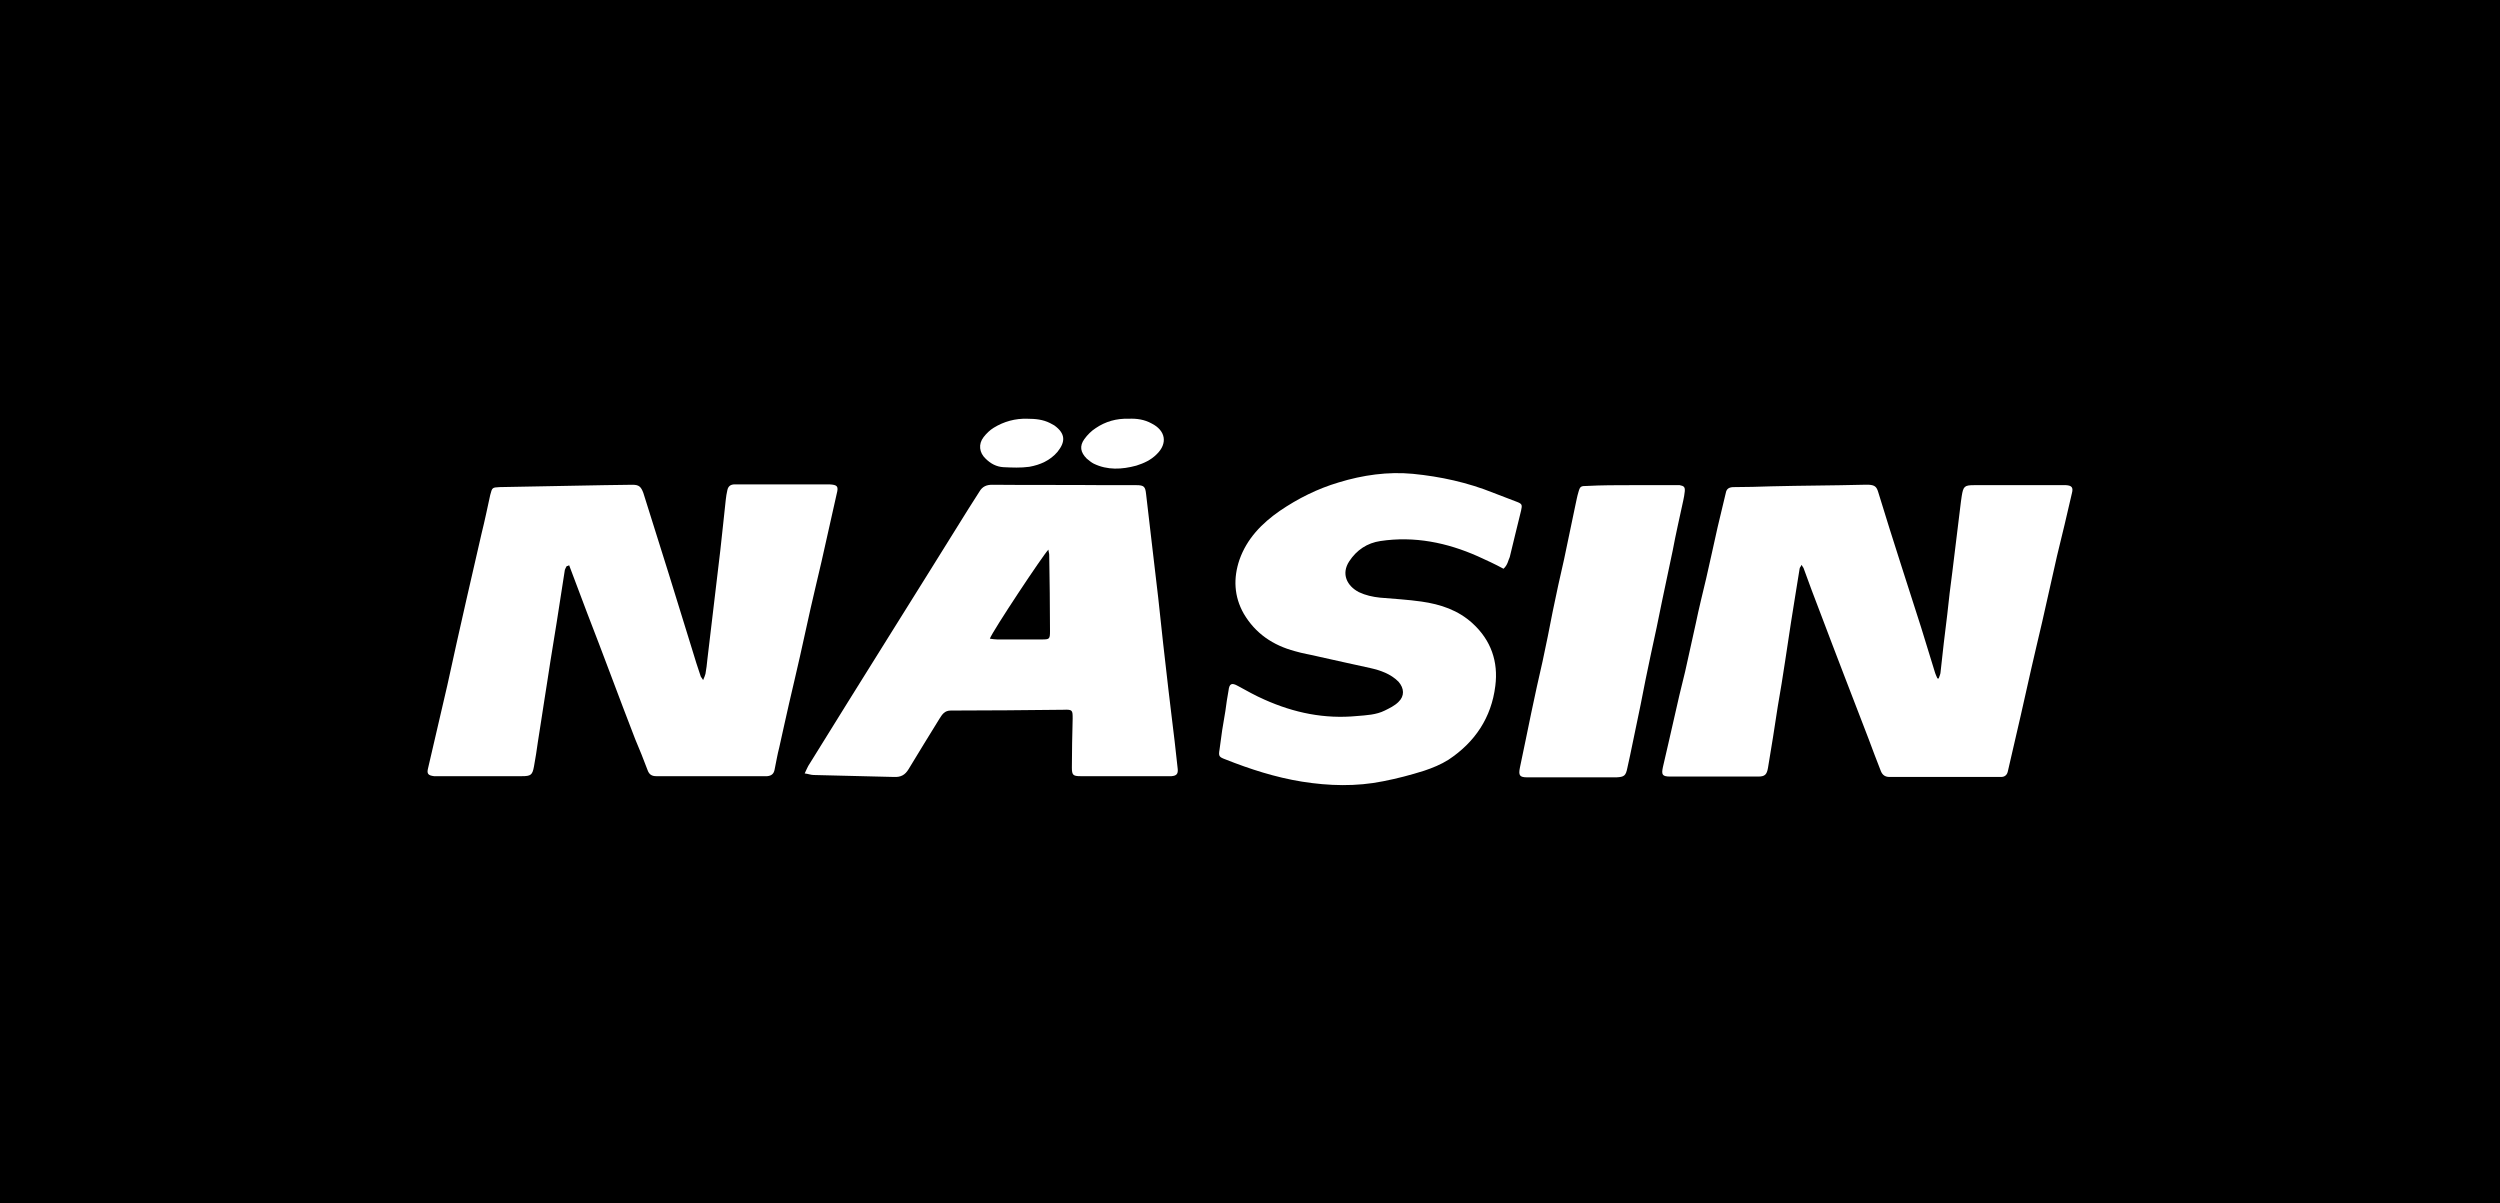
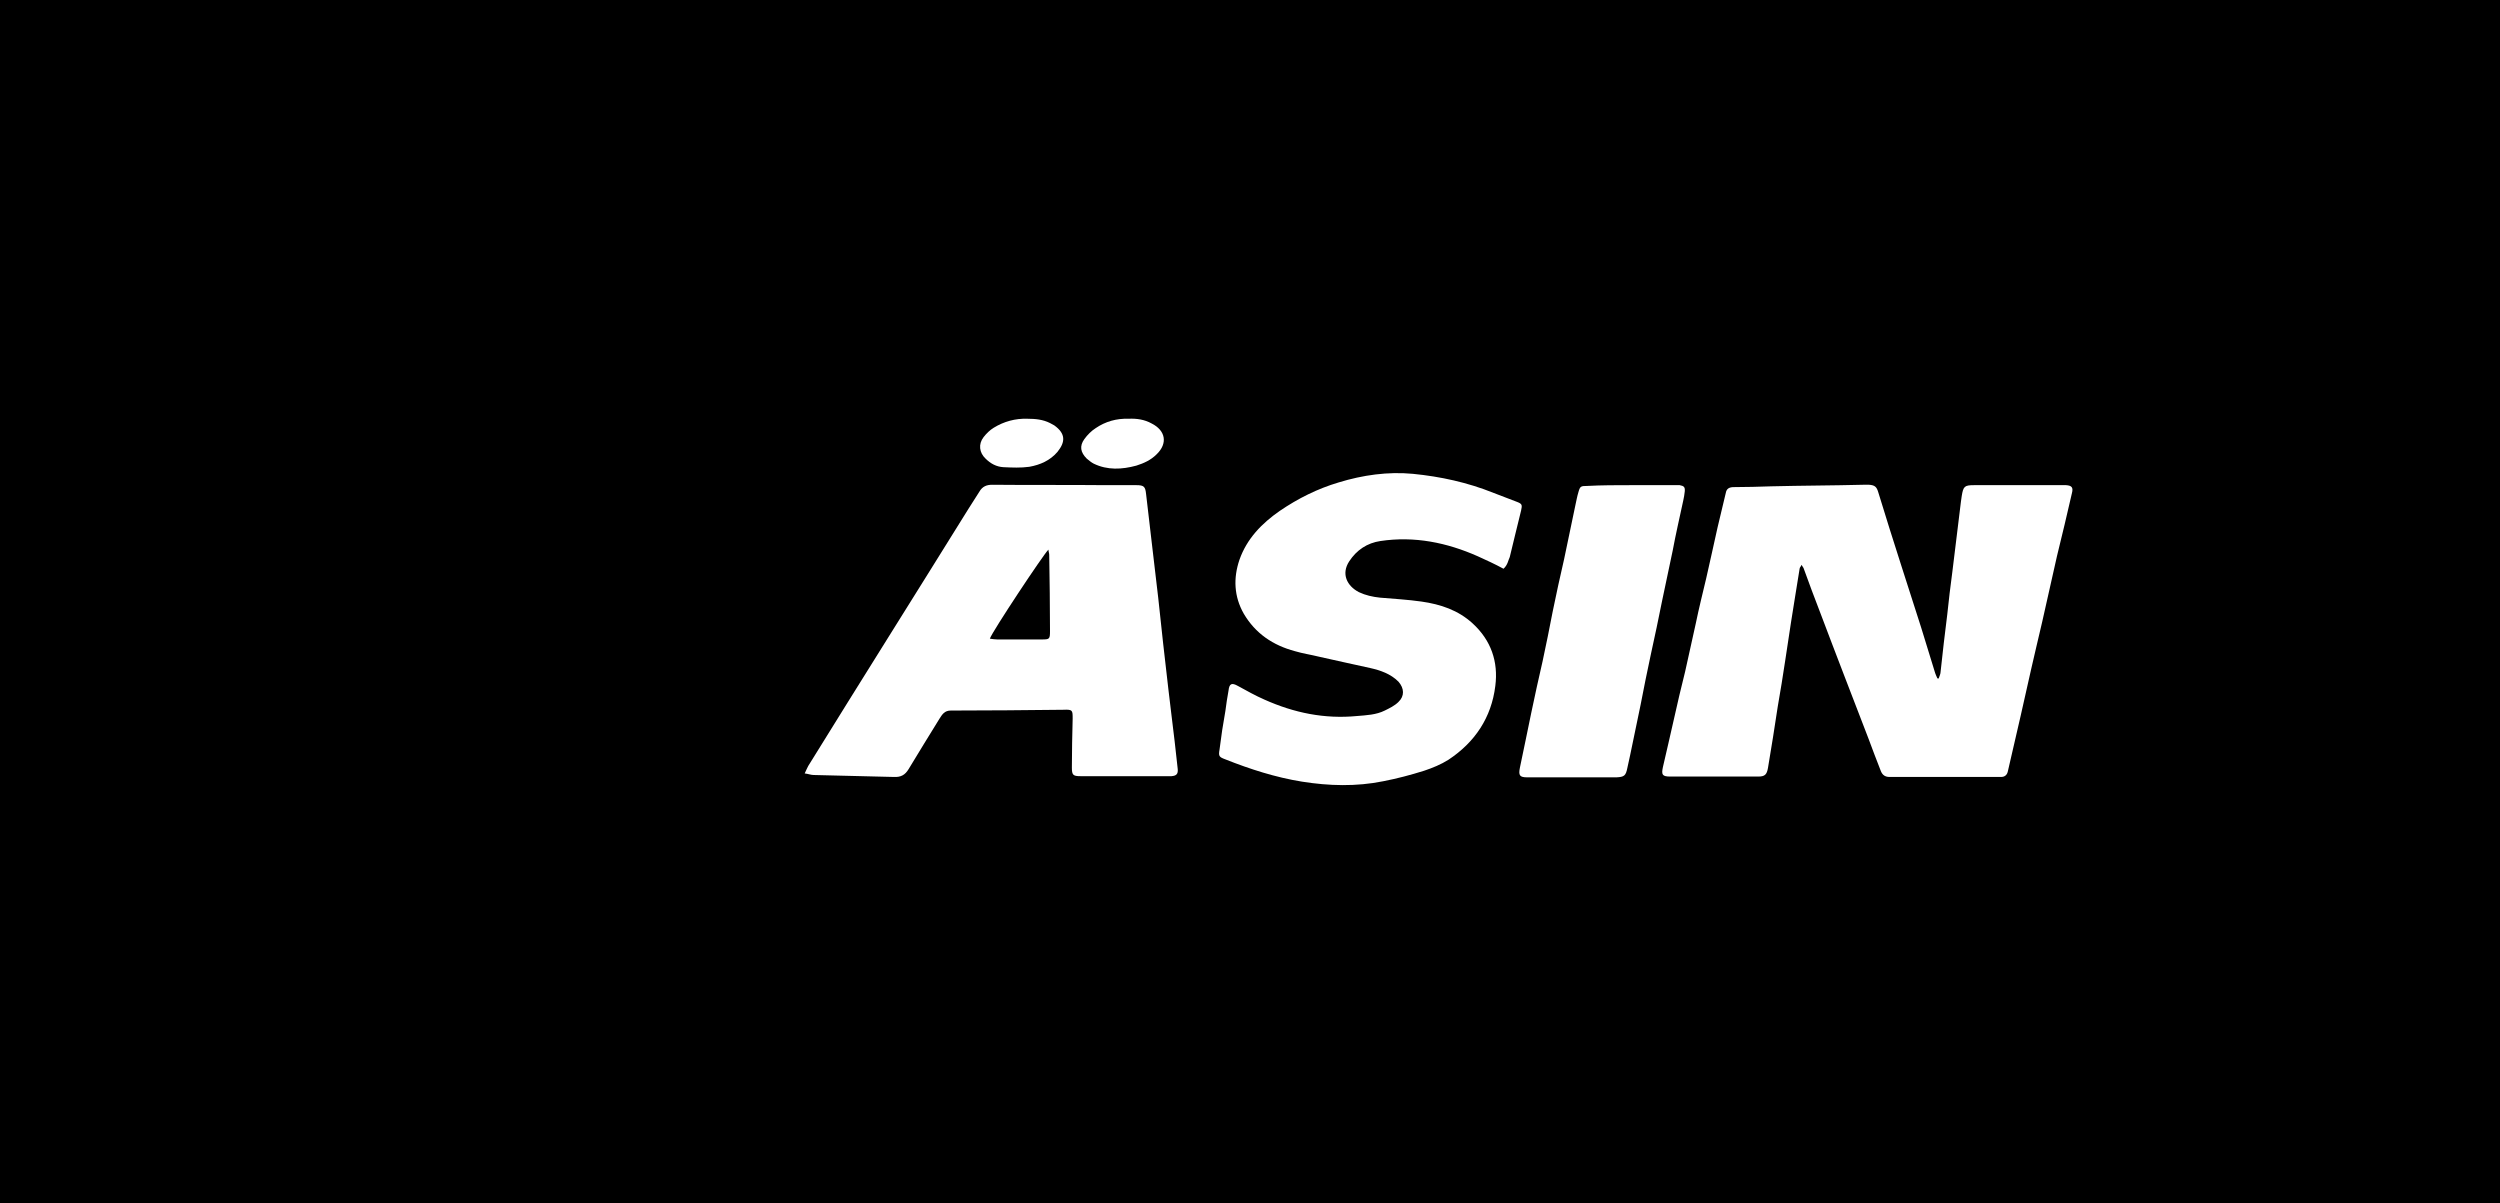
<svg xmlns="http://www.w3.org/2000/svg" version="1.1" id="Layer_1" x="0px" y="0px" viewBox="0 0 640 308" style="enable-background:new 0 0 640 308;" xml:space="preserve">
  <rect x="0" y="0" width="640" height="308" fill="#808080" stroke="none" />
  <style type="text/css">
	.st0{fill:#FFFFFF;}
</style>
  <g>
    <rect x="0.5" y="0.5" width="639" height="326" />
    <path d="M639,1v325H1V1H639 M640,0H0v327h640V0L640,0z" />
  </g>
  <g>
    <path class="st0" d="M496.3,173.7c0.2-0.6,0.5-1.2,0.5-1.8c0.5-4.9,1.1-9.7,1.7-14.6c0.4-3.7,0.8-7.3,1.3-10.9c0.7-6,1.5-12,2.2-18   c0.1-0.5,0.1-0.9,0.2-1.4c0.4-2.5,0.7-2.8,3.2-2.8c7.3,0,14.6,0,21.9,0c0.5,0,1.1,0,1.6,0c1.5,0.1,1.9,0.6,1.5,2.1   c-1.2,5.3-2.5,10.7-3.8,16c-1.3,5.6-2.5,11.3-3.8,16.9c-0.9,4-1.9,7.9-2.8,12c-0.9,4-1.8,7.9-2.7,12c-1.1,4.8-2.2,9.6-3.3,14.3   c-0.2,0.9-0.8,1.4-1.7,1.4c-0.5,0-1.1,0-1.6,0c-8.6,0-17.2,0-25.8,0c-0.4,0-0.8,0-1.2,0c-1.1,0-1.8-0.5-2.2-1.5   c-1.1-2.9-2.2-5.6-3.2-8.4c-2.1-5.4-4.1-10.7-6.2-16.1c-2-5.3-4.1-10.6-6.1-16c-1.5-3.9-2.9-7.6-4.3-11.5c-0.1-0.2-0.3-0.4-0.5-0.8   c-0.2,0.5-0.5,0.7-0.5,1c-0.7,4.5-1.5,9.1-2.2,13.7c-0.5,3.3-1,6.6-1.5,9.9c-0.6,3.9-1.2,7.8-1.9,11.7c-0.8,5.2-1.6,10.5-2.5,15.7   c-0.3,1.7-0.8,2.2-2.5,2.2c-7.5,0-15,0-22.5,0c-2.1,0-2.3-0.5-1.9-2.4c0.9-4,1.9-8.1,2.8-12.2c0.9-4.1,1.9-8.3,2.9-12.3   c0.9-4.1,1.8-8.1,2.7-12.2c0.8-3.9,1.8-7.9,2.7-11.7c1-4.3,1.9-8.6,2.9-13c0.7-2.9,1.4-5.9,2.1-8.8c0.2-1.2,1-1.5,2.1-1.5   c3.2,0,6.3-0.1,9.5-0.2c7.9-0.2,15.7-0.2,23.5-0.4c0.5,0,1.1,0,1.6,0c1.4,0.1,1.9,0.5,2.3,1.8c1.9,6.2,3.9,12.6,5.9,18.8   c1.7,5.3,3.4,10.6,5.1,15.9c1.2,3.9,2.4,7.8,3.6,11.7c0.2,0.5,0.3,0.8,0.5,1.2C495.9,173.7,496.1,173.7,496.3,173.7z" />
-     <path class="st0" d="M145.1,144.9c-0.2,0.3-0.4,0.7-0.5,1c-0.7,4.5-1.4,9-2.1,13.5c-0.5,3.3-1.1,6.6-1.6,9.9   c-0.5,3.5-1.1,6.9-1.6,10.3c-0.5,3.5-1.1,6.9-1.6,10.3c-0.3,2.1-0.6,4.2-1,6.3c-0.4,2.2-0.8,2.5-3.1,2.5c-7.2,0-14.3,0-21.5,0   c-0.3,0-0.7,0-1,0c-1.5-0.2-1.9-0.6-1.5-2.1c1.6-7,3.3-14.1,4.9-21.1c1.6-7.3,3.2-14.6,4.9-22c1.3-5.7,2.6-11.3,3.9-17   c0.8-3.2,1.5-6.6,2.2-9.8c0.5-1.9,0.5-1.9,2.4-2c8.9-0.2,17.8-0.3,26.8-0.5c2.4,0,4.9-0.1,7.2-0.1c1.7,0,2.2,0.5,2.8,2.1   c2.2,6.9,4.3,13.8,6.5,20.7c2,6.5,4,13,6,19.4c0.7,2.3,1.4,4.6,2.2,6.9c0.1,0.2,0.3,0.4,0.6,0.9c0.3-0.7,0.5-1.2,0.6-1.6   c0.2-1.2,0.4-2.5,0.5-3.8c1.1-9.3,2.2-18.5,3.3-27.8c0.5-4.3,0.9-8.6,1.4-13c0.1-0.8,0.2-1.6,0.4-2.4c0.2-1,0.8-1.5,1.9-1.5   c0.8,0,1.6,0,2.4,0c6.8,0,13.6,0,20.4,0c0.5,0,0.9,0,1.4,0c2.1,0.1,2.4,0.5,1.9,2.4c-1.3,5.8-2.6,11.6-3.9,17.4   c-0.9,4-1.9,7.9-2.8,12c-0.9,4-1.8,8.1-2.7,12.2c-0.9,4.1-1.9,8.1-2.8,12.1c-0.8,3.7-1.7,7.4-2.5,11.2c-0.5,1.9-0.8,3.8-1.2,5.7   c-0.2,1.1-0.8,1.6-1.9,1.7c-0.5,0-0.9,0-1.4,0c-8.6,0-17.2,0-25.8,0c-0.4,0-0.8,0-1.2,0c-1.1,0-1.8-0.4-2.2-1.5   c-1-2.7-2.1-5.4-3.2-8c-2.1-5.5-4.2-10.9-6.2-16.3c-2-5.3-4-10.6-6.1-16c-1.5-4.1-3.1-8.1-4.6-12.2   C145.4,144.9,145.3,144.9,145.1,144.9z" />
    <path class="st0" d="M206,198c0.4-0.8,0.6-1.4,0.9-1.9c13.6-22,27.4-43.9,41-65.8c0.9-1.5,1.9-2.9,2.8-4.4c0.8-1.4,1.9-1.8,3.3-1.8   c9.6,0.1,19.3,0,29,0.1c2.6,0,5.2,0,7.9,0c2,0,2.3,0.4,2.5,2.3c1,8.9,2.1,17.7,3.1,26.5c0.8,7.8,1.7,15.6,2.6,23.4   c0.5,4.5,1.1,8.9,1.6,13.3c0.3,2.4,0.5,4.8,0.8,7.2c0.1,1.2-0.3,1.7-1.6,1.8c-0.2,0-0.4,0-0.6,0c-7.6,0-15.2,0-22.7,0   c-1.9,0-2.2-0.3-2.2-2.2c0-4.2,0.1-8.3,0.2-12.5c0-2.2,0-2.4-2.4-2.3c-9.6,0.1-19.2,0.2-28.8,0.2c-1.6,0-2.2,1-2.9,2.1   c-2.6,4.2-5.3,8.6-7.9,12.9c-0.9,1.5-2,2.1-3.8,2c-6.9-0.2-13.6-0.3-20.5-0.5C207.6,198.4,206.9,198.1,206,198z M253.4,163.5   c0.7,0.1,1.3,0.2,1.9,0.2c3.8,0,7.6,0,11.4,0c2,0,2.1-0.1,2.1-2.2c0-6.5-0.1-13-0.2-19.5c0-0.4-0.2-0.8-0.2-1.3   C267.2,141.8,254,161.7,253.4,163.5z" />
    <path class="st0" d="M384.9,145.6c-2.2-1.2-4.4-2.2-6.6-3.2c-7.9-3.5-16.2-5.2-24.9-3.9c-3.4,0.5-6.1,2.3-8,5.2   c-2.1,3.2-0.6,6.3,2.5,7.9c1.7,0.8,3.5,1.2,5.4,1.4c3.5,0.3,7.1,0.5,10.6,1c4.9,0.7,9.4,2.2,13.1,5.6c4.7,4.3,6.6,9.8,5.8,16   c-1,8.1-5.2,14.4-12,18.9c-1.9,1.2-4.1,2.1-6.2,2.8c-3.5,1.1-6.9,2-10.5,2.7c-6.9,1.4-13.9,1.2-20.8,0.1   c-6.8-1.1-13.3-3.2-19.6-5.7c-1.6-0.6-1.8-0.8-1.5-2.5c0.4-3.3,0.9-6.6,1.5-9.9c0.2-1.7,0.5-3.5,0.8-5.2c0.2-1.8,0.8-2.1,2.4-1.2   c2.2,1.2,4.5,2.5,6.8,3.5c7.6,3.4,15.4,5,23.7,4.2c2.4-0.2,4.9-0.3,7.1-1.4c1.2-0.6,2.5-1.2,3.5-2.2c1.6-1.5,1.5-3.5,0-5.2   c-2-2-4.6-2.9-7.3-3.5c-4.4-1-8.8-1.9-13.1-2.9c-2-0.5-4.1-0.8-6.1-1.4c-5.6-1.5-10.1-4.5-13.1-9.6c-2.5-4.4-2.7-9.1-1.1-13.8   c1.9-5.4,5.7-9.3,10.3-12.5c4.7-3.2,9.7-5.7,15.1-7.3c6.2-1.9,12.6-2.8,19-2.2c7.1,0.7,14,2.2,20.7,4.9c2,0.8,4,1.5,6,2.3   c1.3,0.5,1.3,0.8,1,2.2c-1,3.9-1.9,7.9-2.9,11.9C386.1,143.4,386,144.6,384.9,145.6z" />
    <path class="st0" d="M417.7,124.2c3.8,0,7.5,0,11.3,0c0.3,0,0.7,0,1,0c1.1,0.2,1.4,0.5,1.3,1.6c-0.1,0.8-0.2,1.6-0.4,2.4   c-0.9,4.2-1.9,8.5-2.7,12.8c-0.9,4.2-1.8,8.6-2.7,12.8c-0.9,4.6-1.9,9.2-2.9,13.8c-0.9,4.2-1.8,8.6-2.6,12.8   c-0.9,4.3-1.8,8.6-2.7,13c-0.2,1.1-0.5,2.1-0.7,3.2c-0.4,2-0.8,2.3-2.8,2.4c-5.1,0-10.2,0-15.3,0c-2.5,0-4.9,0-7.5,0   c-2,0-2.3-0.5-1.9-2.5c1-4.6,1.9-9.3,2.9-14c0.9-4.4,1.9-8.8,2.9-13.2c0.9-4.2,1.8-8.6,2.6-12.8c0.9-4.5,1.9-8.9,2.9-13.3   c0.9-4.5,1.9-8.9,2.8-13.4c0.3-1.3,0.5-2.6,0.9-3.9c0.4-1.4,0.6-1.5,2.2-1.5C410,124.2,413.8,124.2,417.7,124.2z" />
    <path class="st0" d="M288.9,107.2c2.1-0.1,4.1,0.2,5.9,1.2c3.6,1.8,4.2,5.1,1.3,7.9c-1.5,1.5-3.3,2.3-5.2,2.9   c-3.7,1-7.4,1.2-10.9-0.5c-0.6-0.3-1.2-0.8-1.8-1.3c-1.6-1.6-1.9-3.2-0.6-5c0.8-1.1,1.8-2.1,2.9-2.8   C283,107.9,285.8,107.1,288.9,107.2z" />
    <path class="st0" d="M263,107.2c2.1,0,4,0.2,5.8,1.1c0.4,0.2,0.7,0.4,1.1,0.6c2.9,2.1,2.9,4.2,0.8,6.8c-1.9,2.2-4.4,3.3-7.2,3.8   c-2.2,0.3-4.4,0.2-6.6,0.1c-1.8-0.1-3.3-0.9-4.6-2.2c-1.6-1.5-1.9-3.7-0.5-5.5c0.7-0.9,1.6-1.8,2.6-2.4   C257,107.9,259.9,107.1,263,107.2z" />
  </g>
</svg>